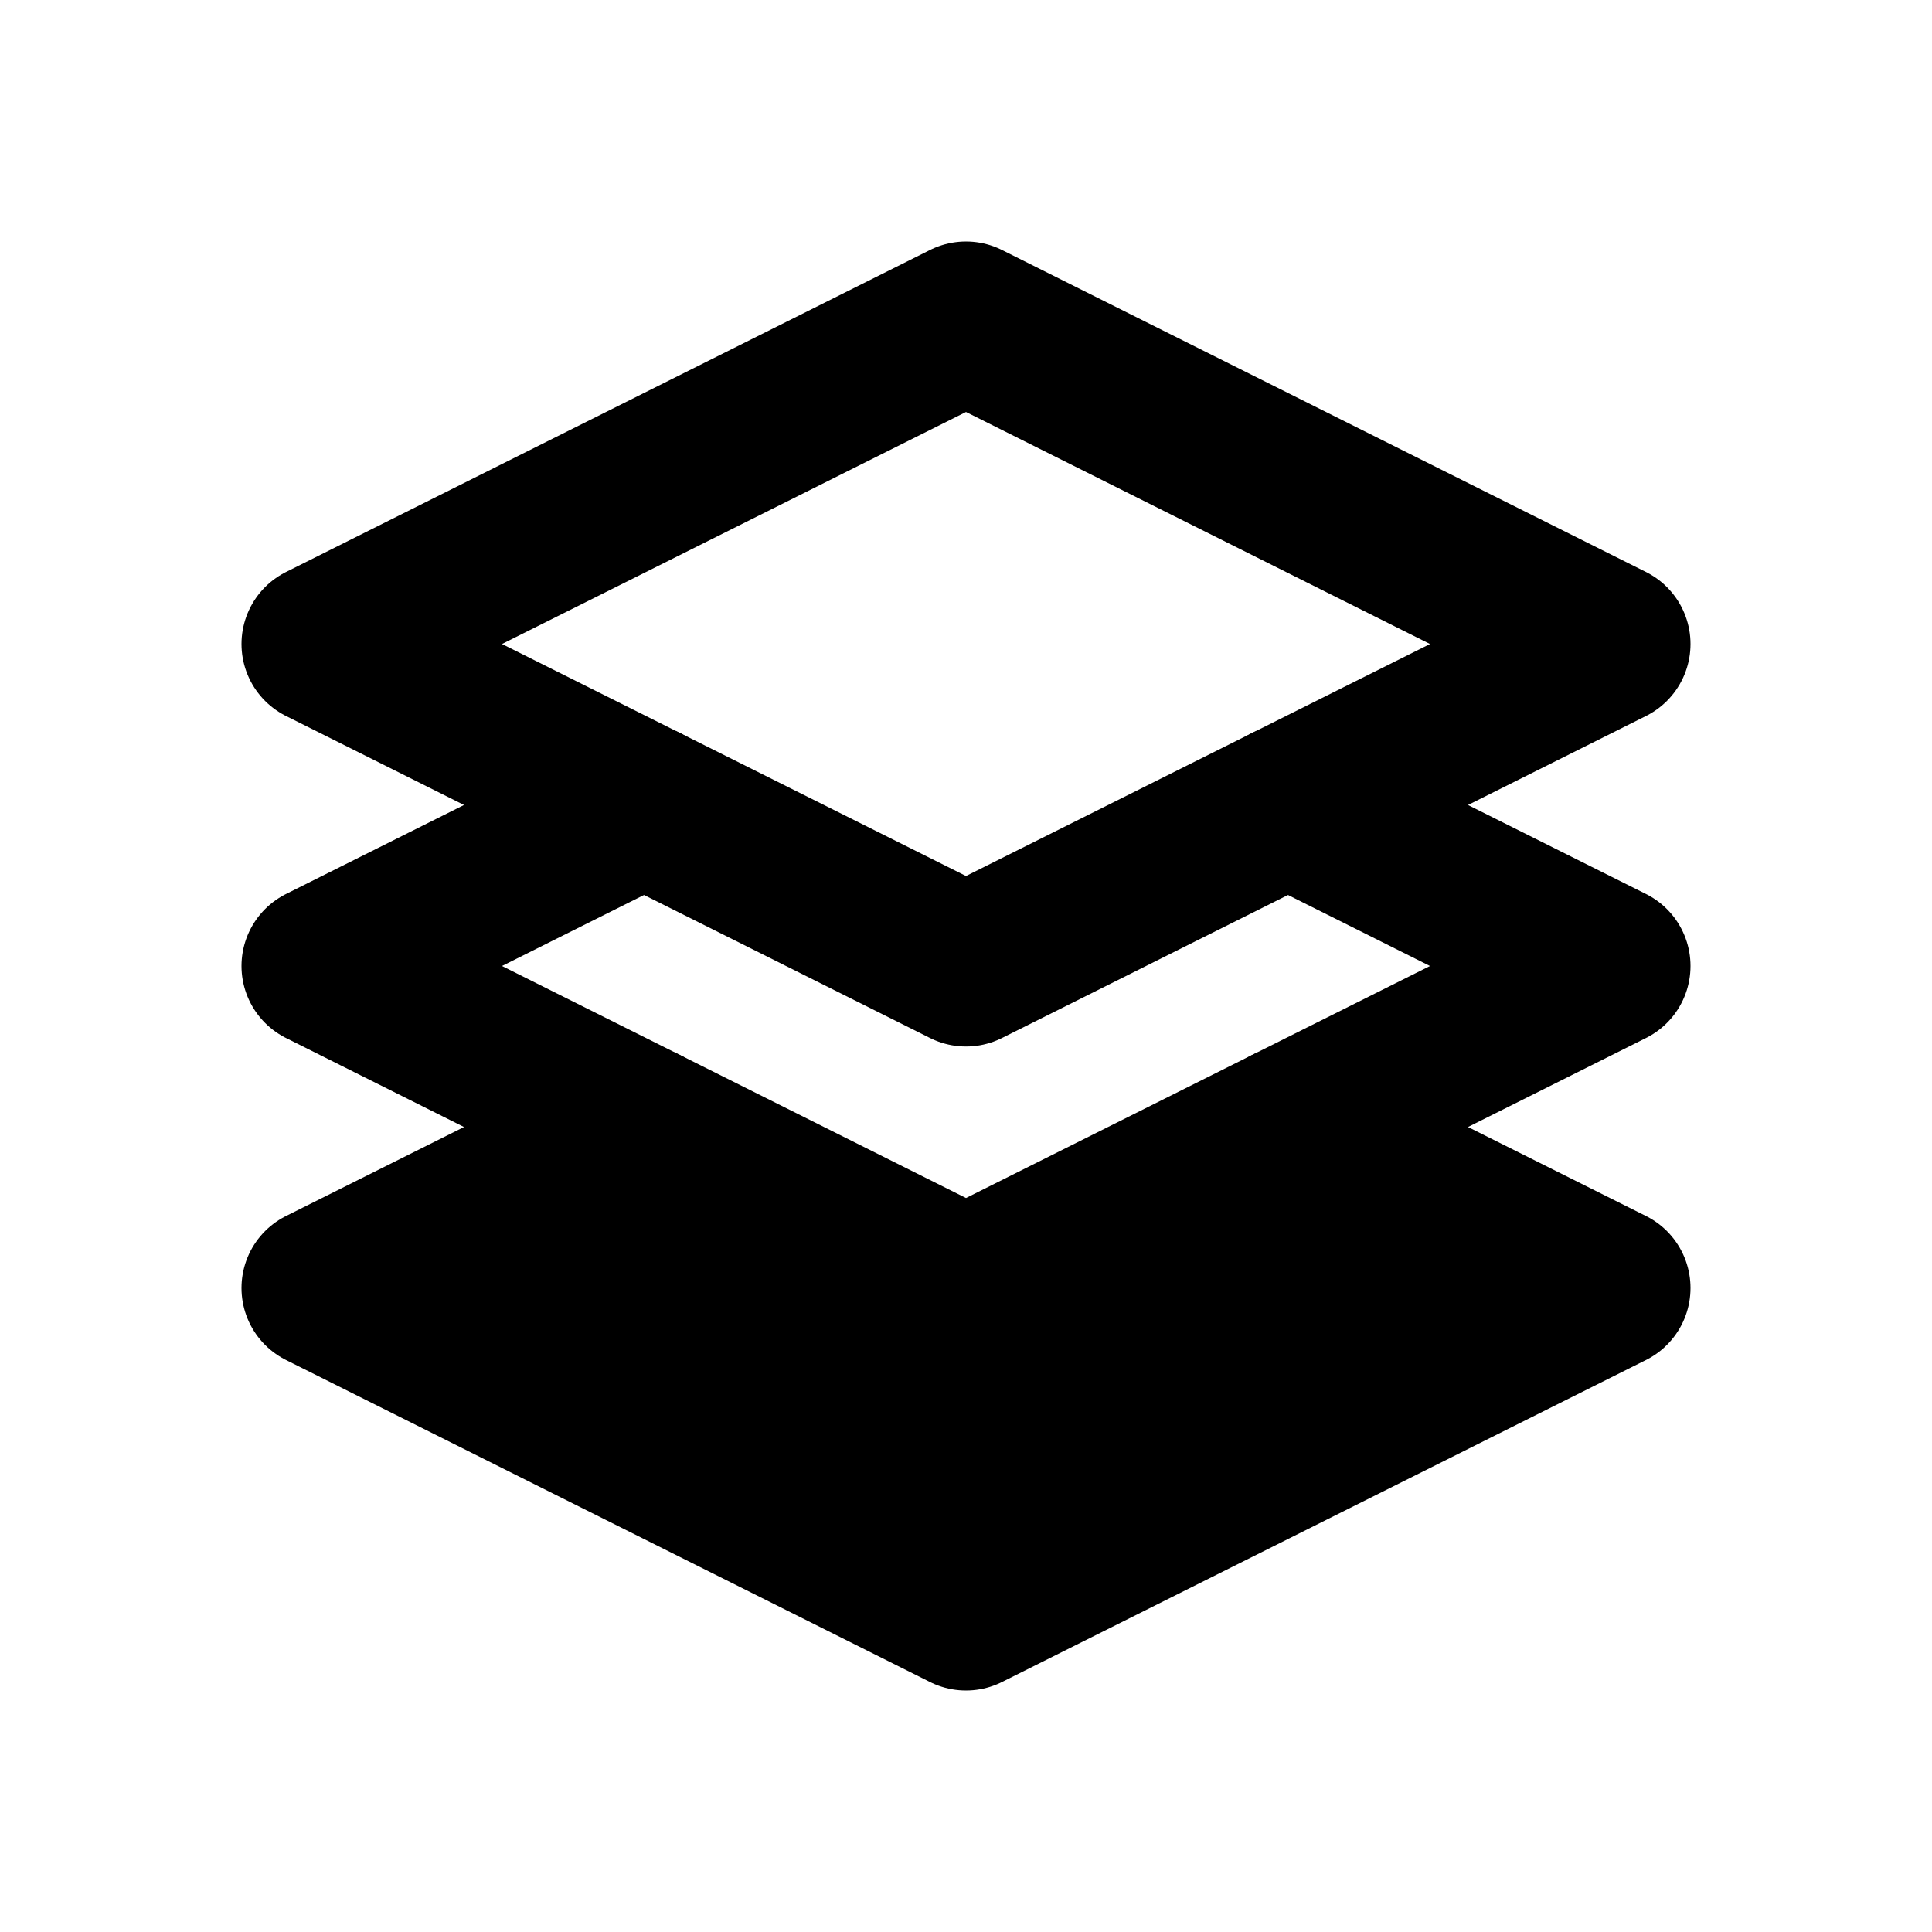
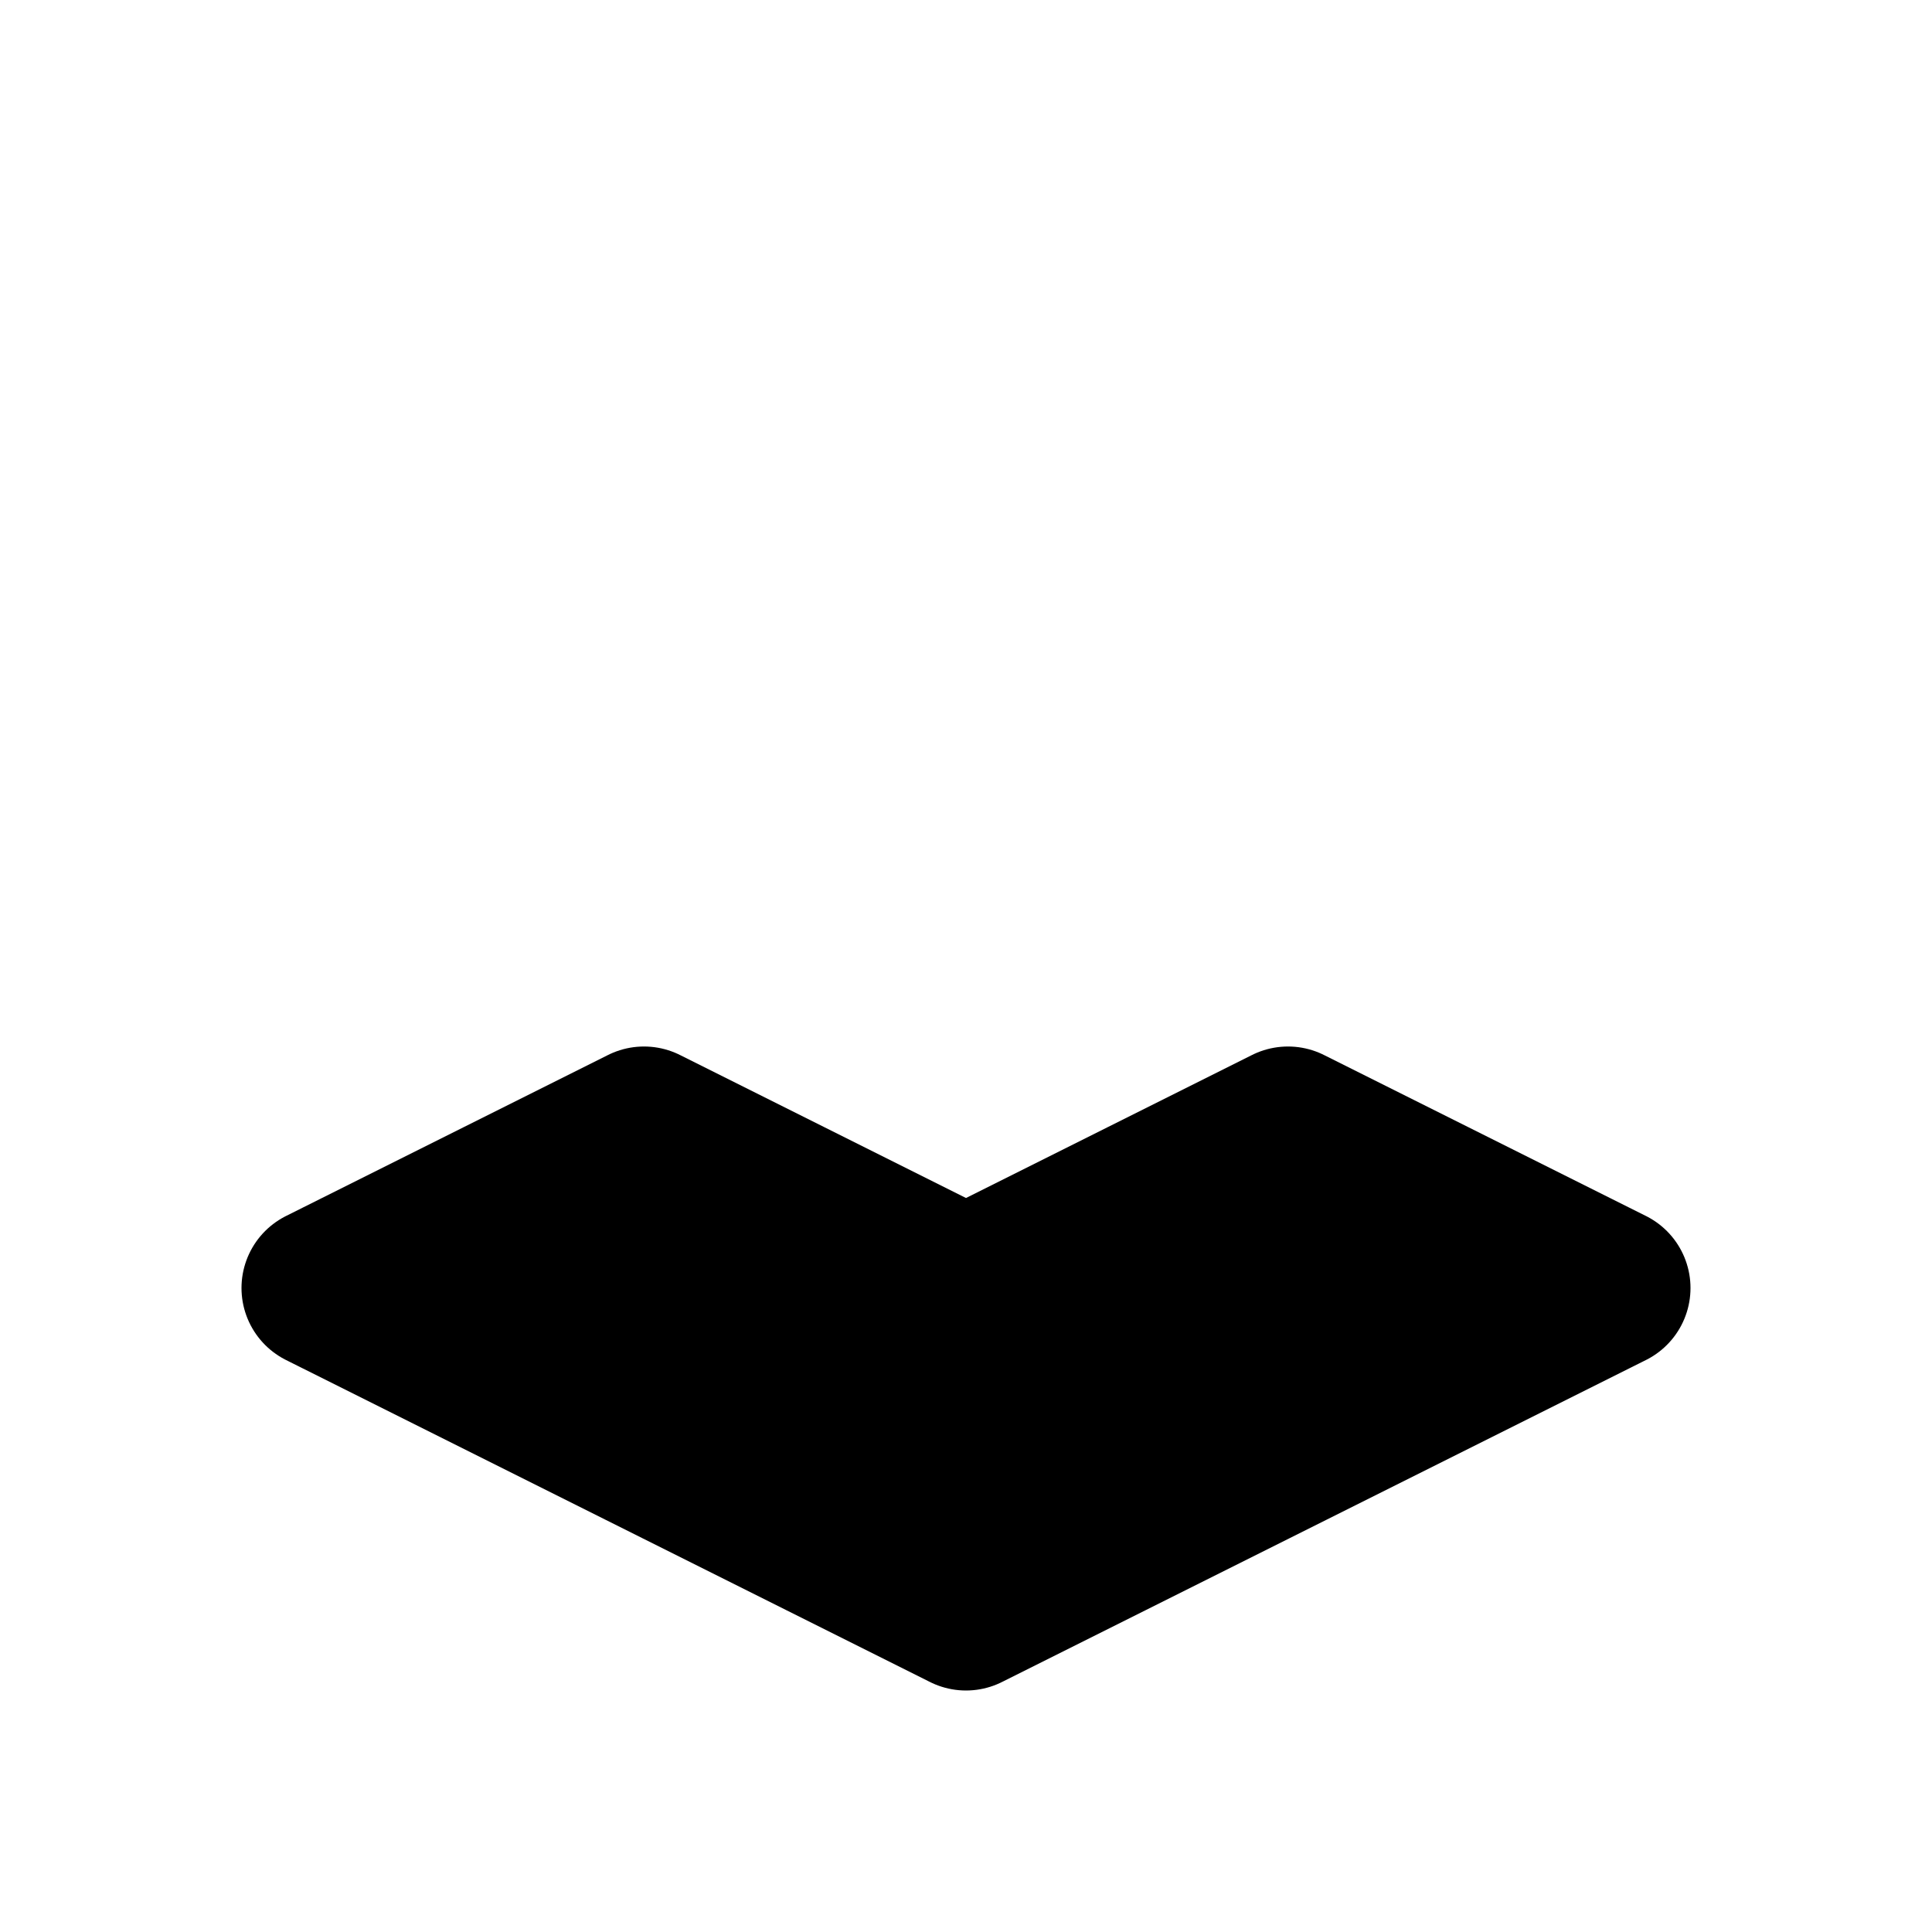
<svg xmlns="http://www.w3.org/2000/svg" width="24" height="24" viewBox="0 0 24 24" fill="none" stroke="currentColor" stroke-width="2" stroke-linecap="round" stroke-linejoin="round">
-   <path d="M4 8l8 4l8 -4l-8 -4z" />
  <path d="M12 16l-4 -2l-4 2l8 4l8 -4l-4 -2l-4 2z" fill="currentColor" />
-   <path d="M8 10l-4 2l4 2m8 0l4 -2l-4 -2" />
</svg>